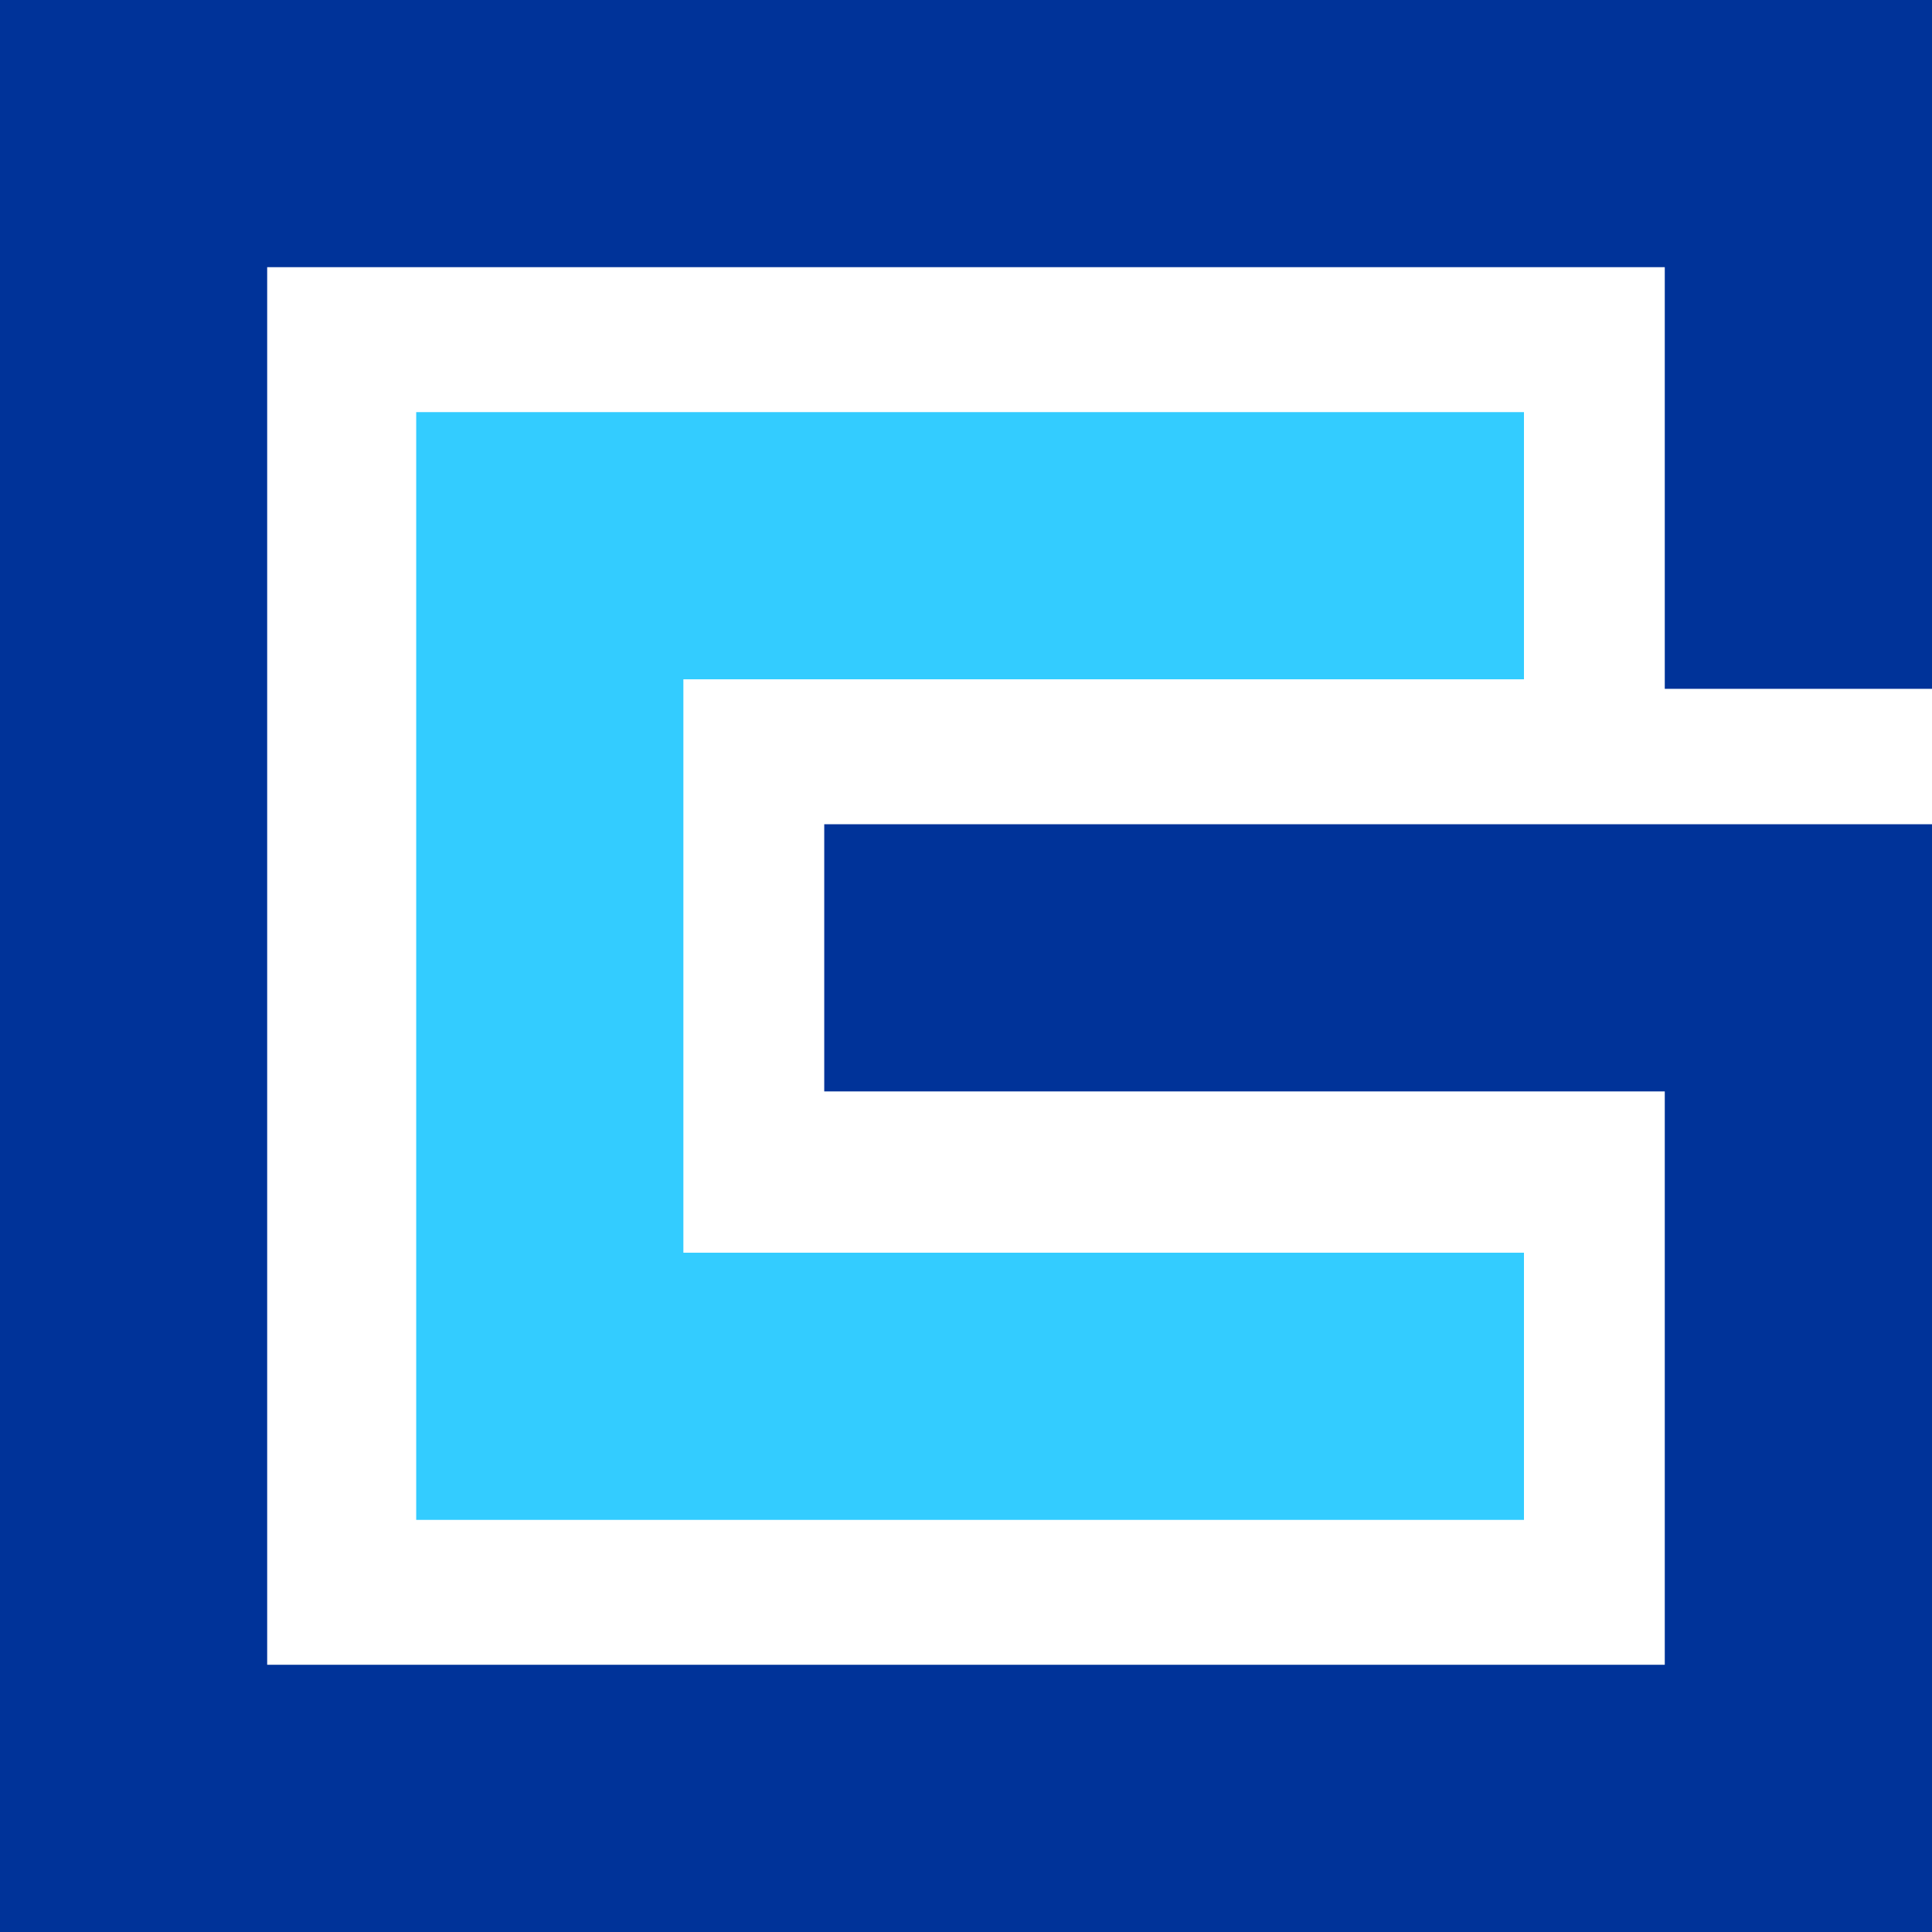
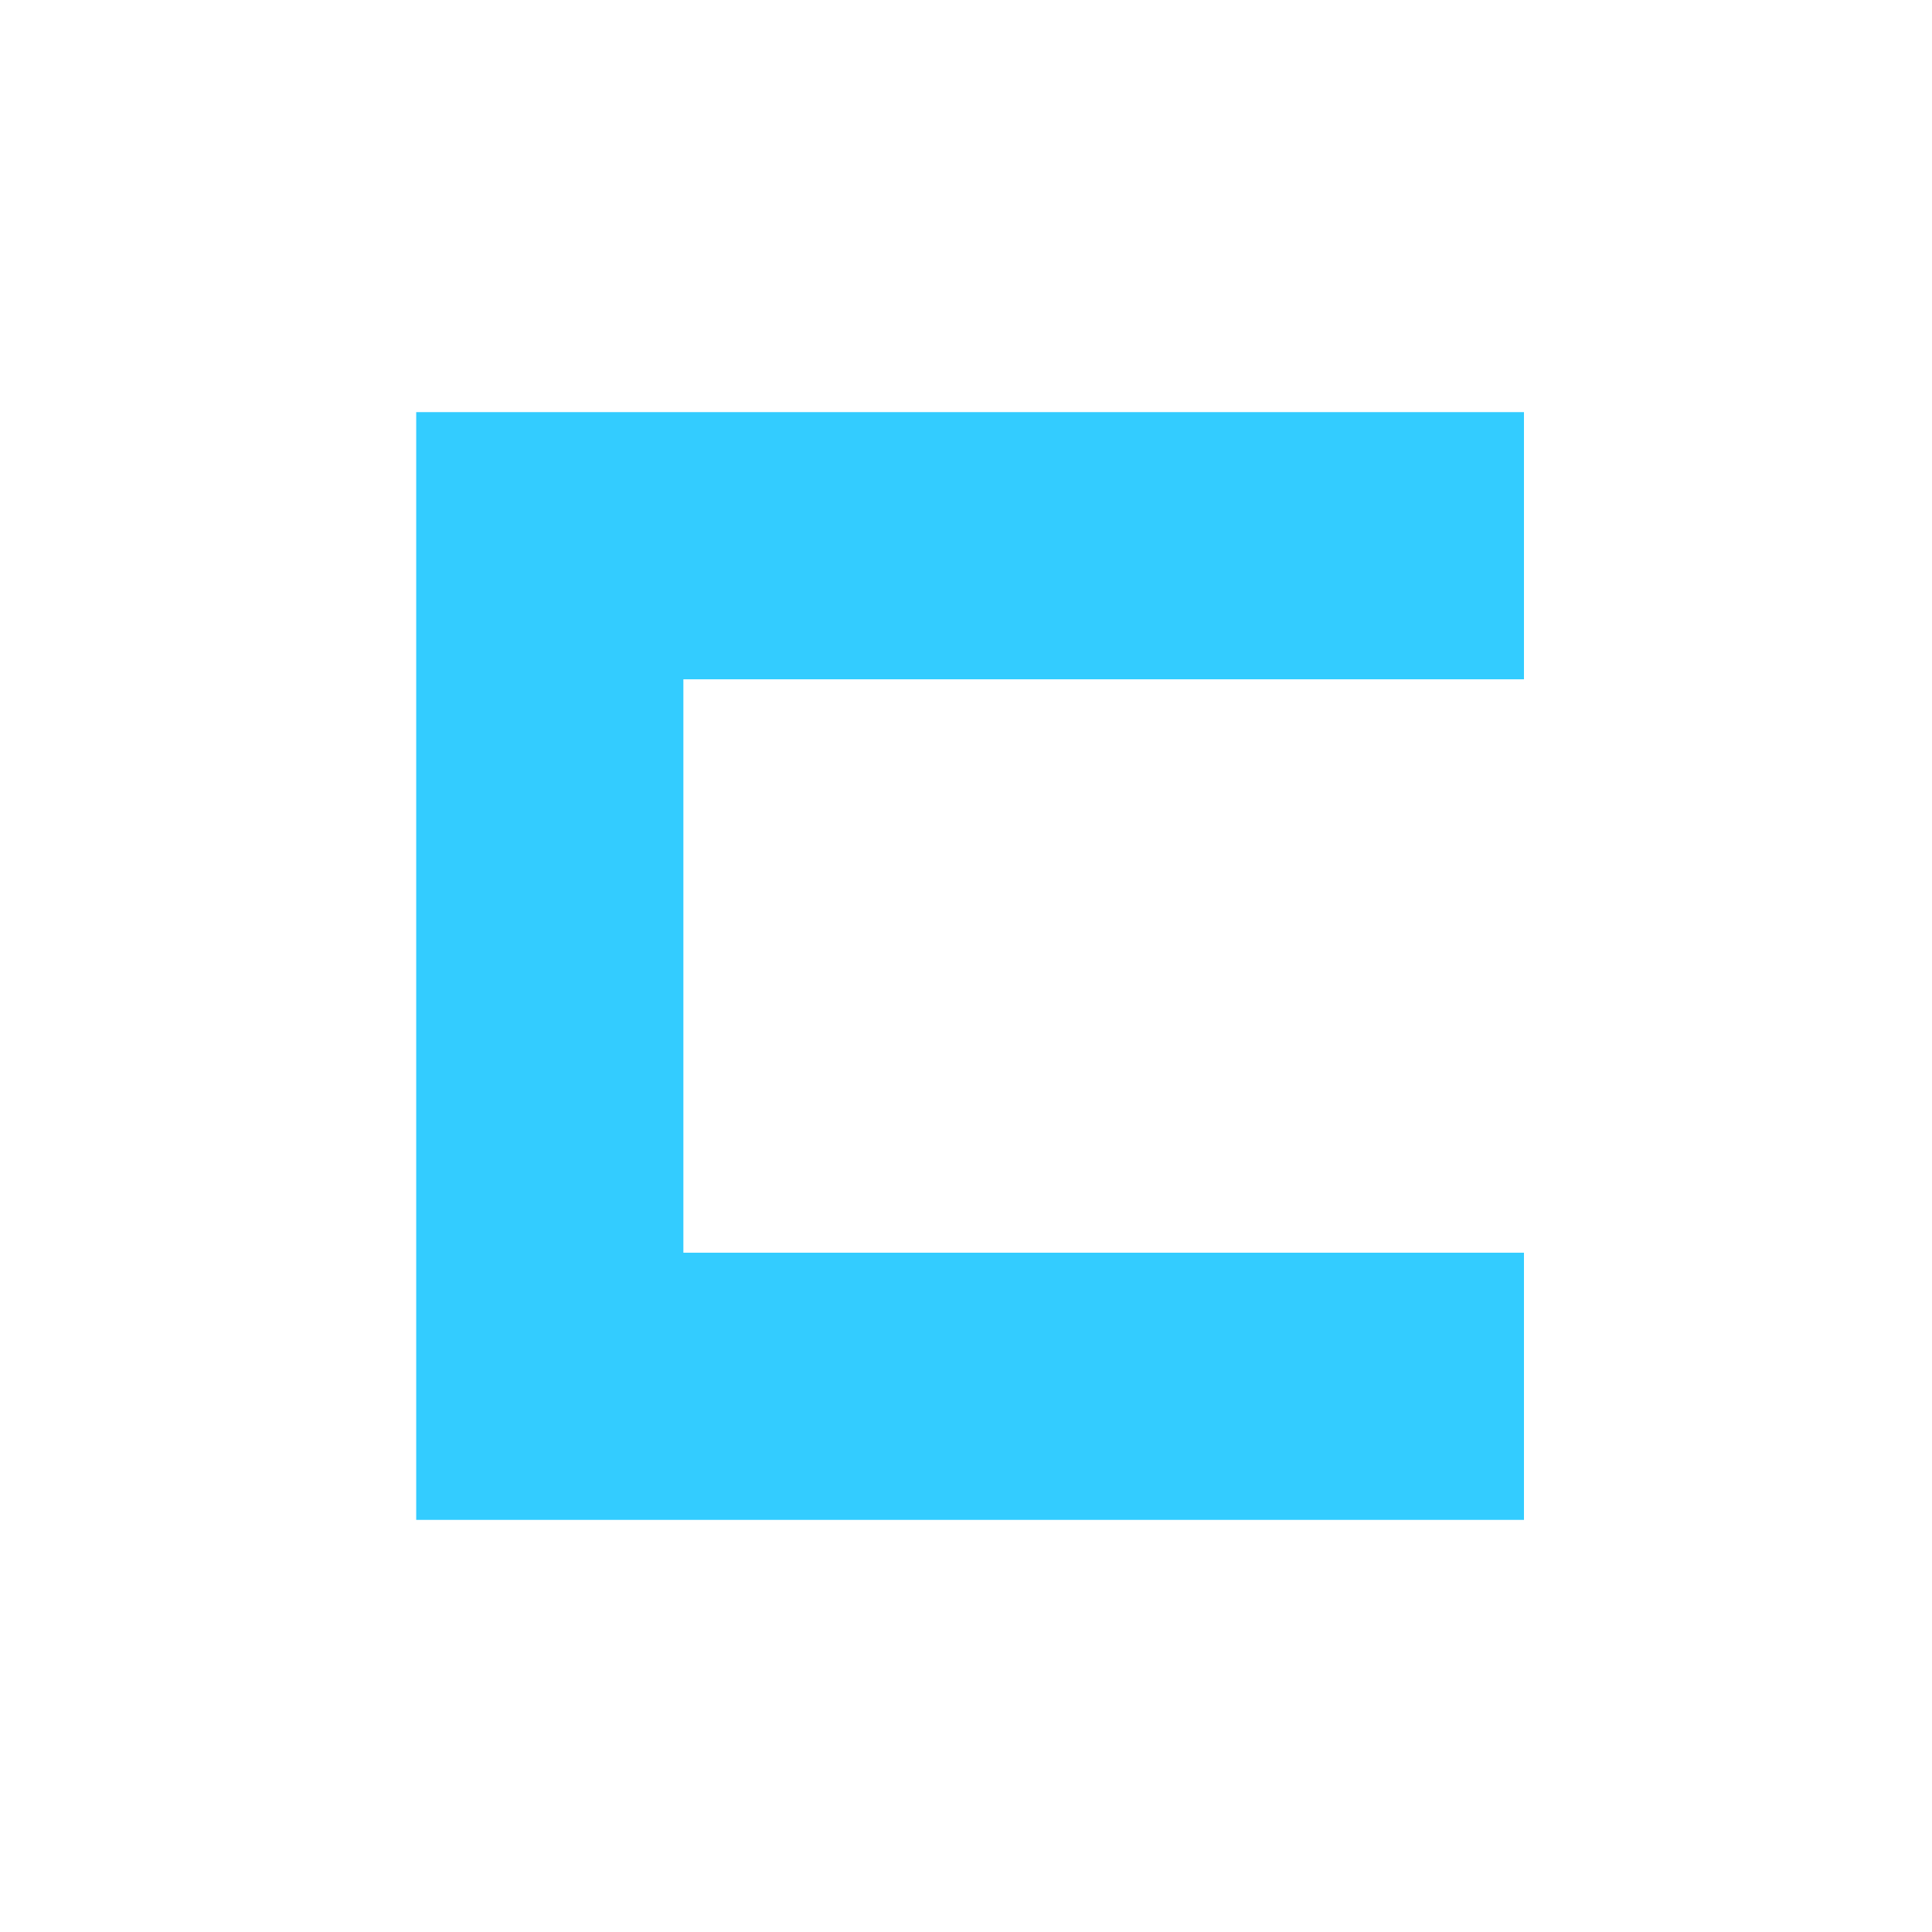
<svg xmlns="http://www.w3.org/2000/svg" viewBox="0 0 354.69 354.69">
  <defs>
    <style>.cls-1{fill:#3cf;}.cls-2{fill:#039;}</style>
  </defs>
  <title>Asset 12single</title>
  <g id="Layer_2" data-name="Layer 2">
    <g id="Layer_1-2" data-name="Layer 1">
      <polygon class="cls-1" points="279.78 124.71 279.78 75.66 125.46 75.66 76.41 75.66 76.41 124.71 76.41 229.98 76.41 279.03 125.46 279.03 279.78 279.03 279.78 229.98 125.46 229.98 125.46 124.71 279.78 124.71" />
-       <polygon class="cls-2" points="305.63 0 49.05 0 0 0 0 49.05 0 305.63 0 354.69 49.05 354.69 305.63 354.69 354.69 354.69 354.69 305.63 354.69 200.37 354.69 151.32 305.63 151.32 151.32 151.32 151.32 200.37 305.63 200.37 305.63 305.63 49.05 305.63 49.05 49.05 305.63 49.05 305.63 126.46 354.69 126.46 354.69 49.05 354.69 0 305.63 0" />
    </g>
  </g>
</svg>